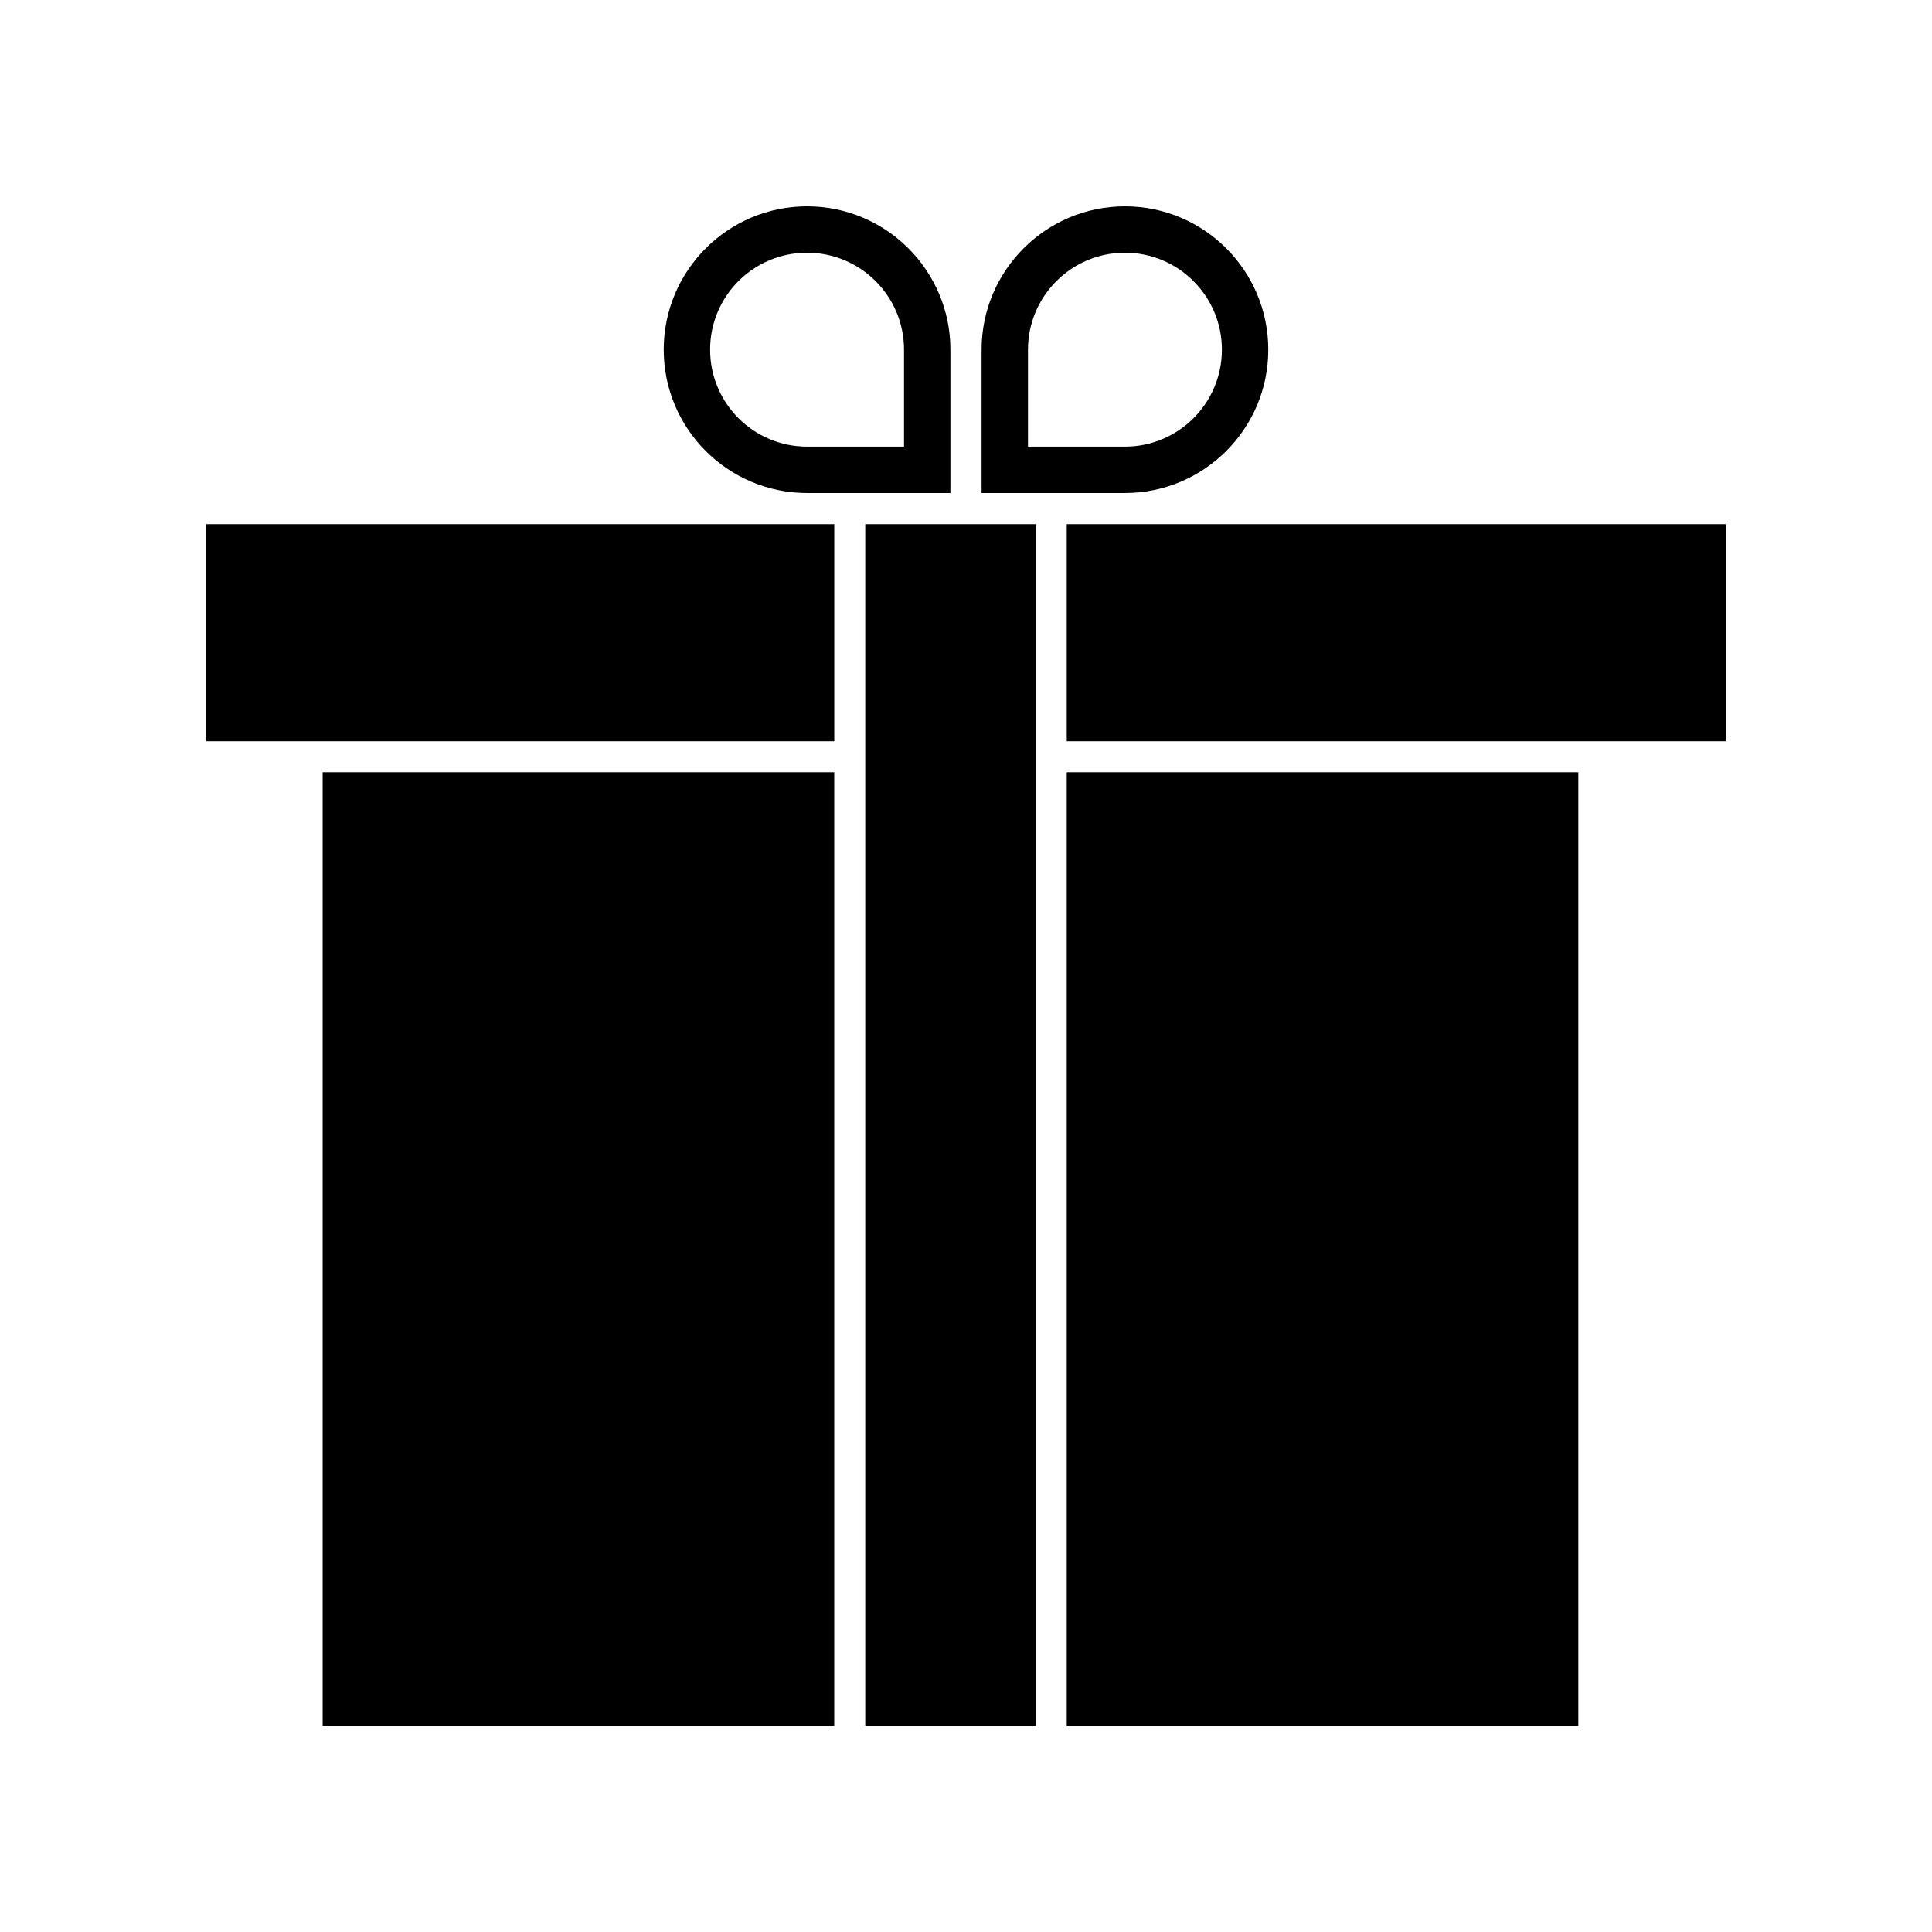
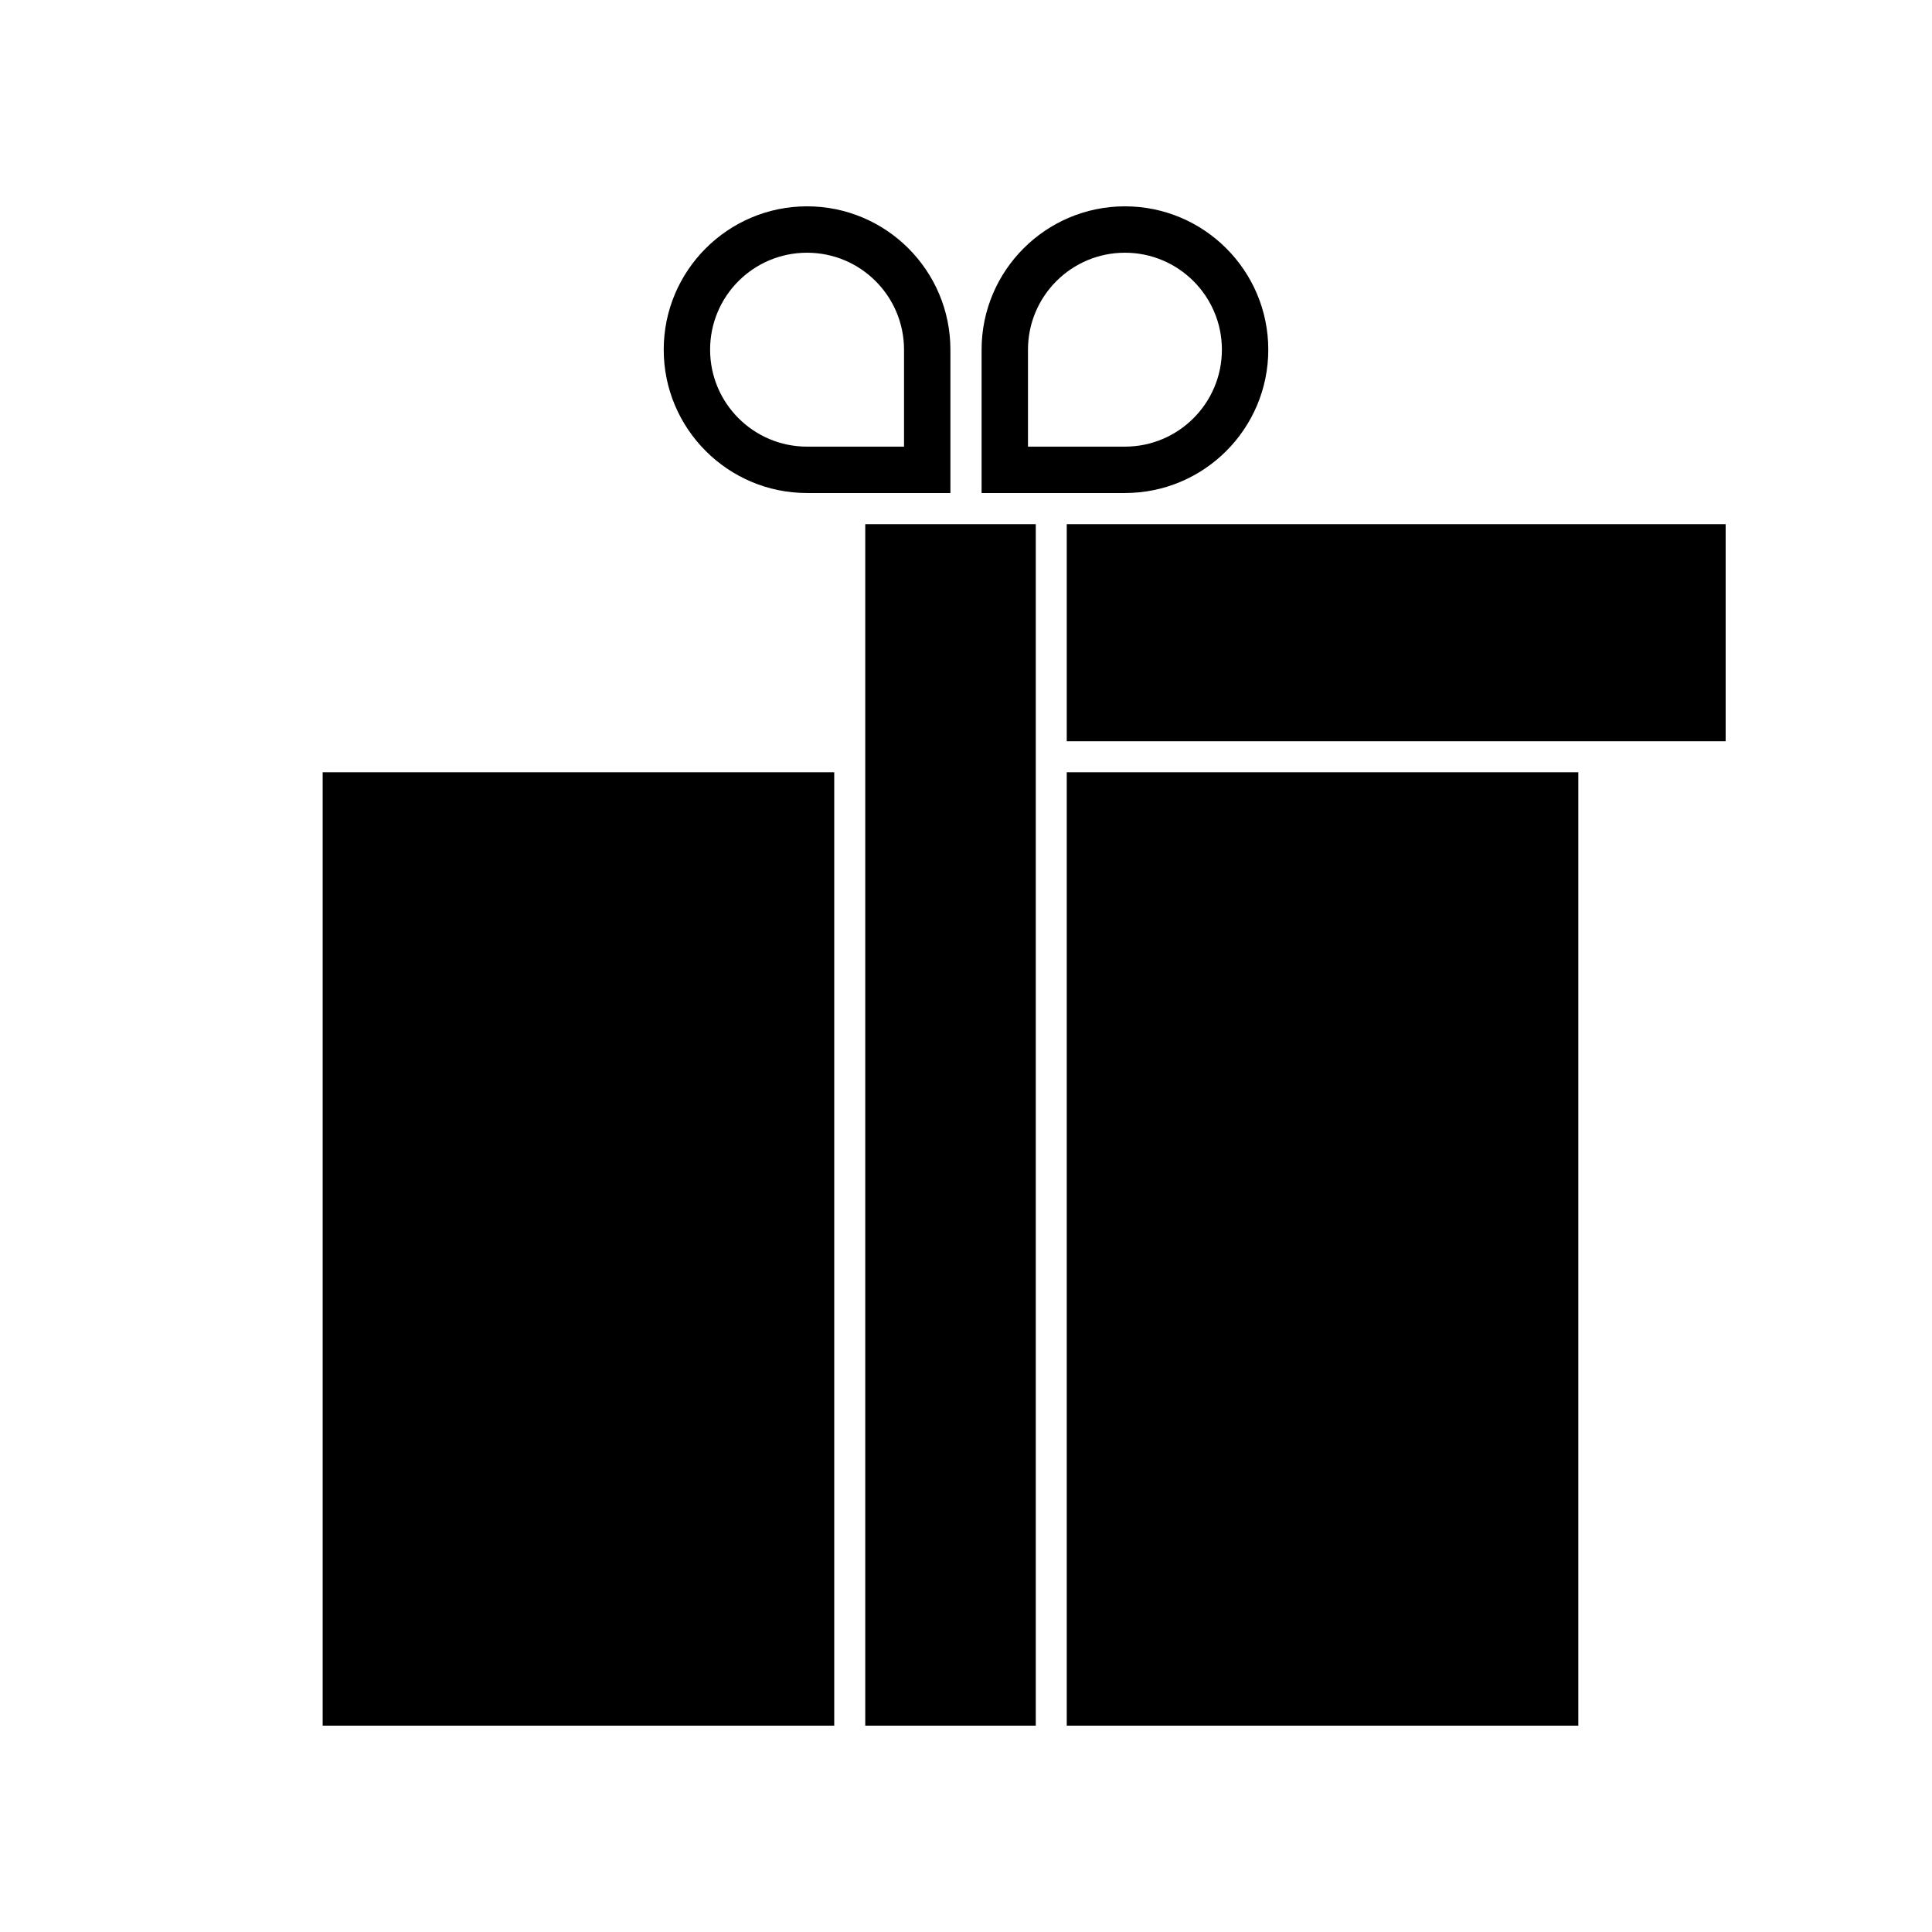
<svg xmlns="http://www.w3.org/2000/svg" fill="#000000" width="800px" height="800px" version="1.1" viewBox="144 144 512 512">
  <g>
    <path d="m426.7 282.91h174.62v57.535h-174.62z" />
-     <path d="m198.68 282.91h166.41v57.535h-166.41z" />
    <path d="m229.51 348.66h135.57v252.66h-135.57z" />
    <path d="m426.7 348.66h135.57v252.66h-135.57z" />
    <path d="m357.88 198.68c-20.957 0-37.988 17.027-37.988 37.988 0 20.957 17.027 37.988 37.988 37.988h37.988v-37.988c0-20.961-17.027-37.988-37.988-37.988zm25.695 63.684h-25.695c-14.156 0-25.695-11.488-25.695-25.695 0-14.207 11.488-25.695 25.695-25.695 14.156 0 25.695 11.488 25.695 25.695z" />
    <path d="m442.12 198.68c-20.957 0-37.988 17.027-37.988 37.988v37.988h37.988c20.957 0 37.988-17.027 37.988-37.988 0-20.961-17.031-37.988-37.988-37.988zm0 63.684h-25.695v-25.695c0-14.156 11.488-25.695 25.695-25.695 14.156 0 25.695 11.488 25.695 25.695 0 14.207-11.539 25.695-25.695 25.695z" />
    <path d="m373.3 282.91h45.191v318.41h-45.191z" />
  </g>
</svg>